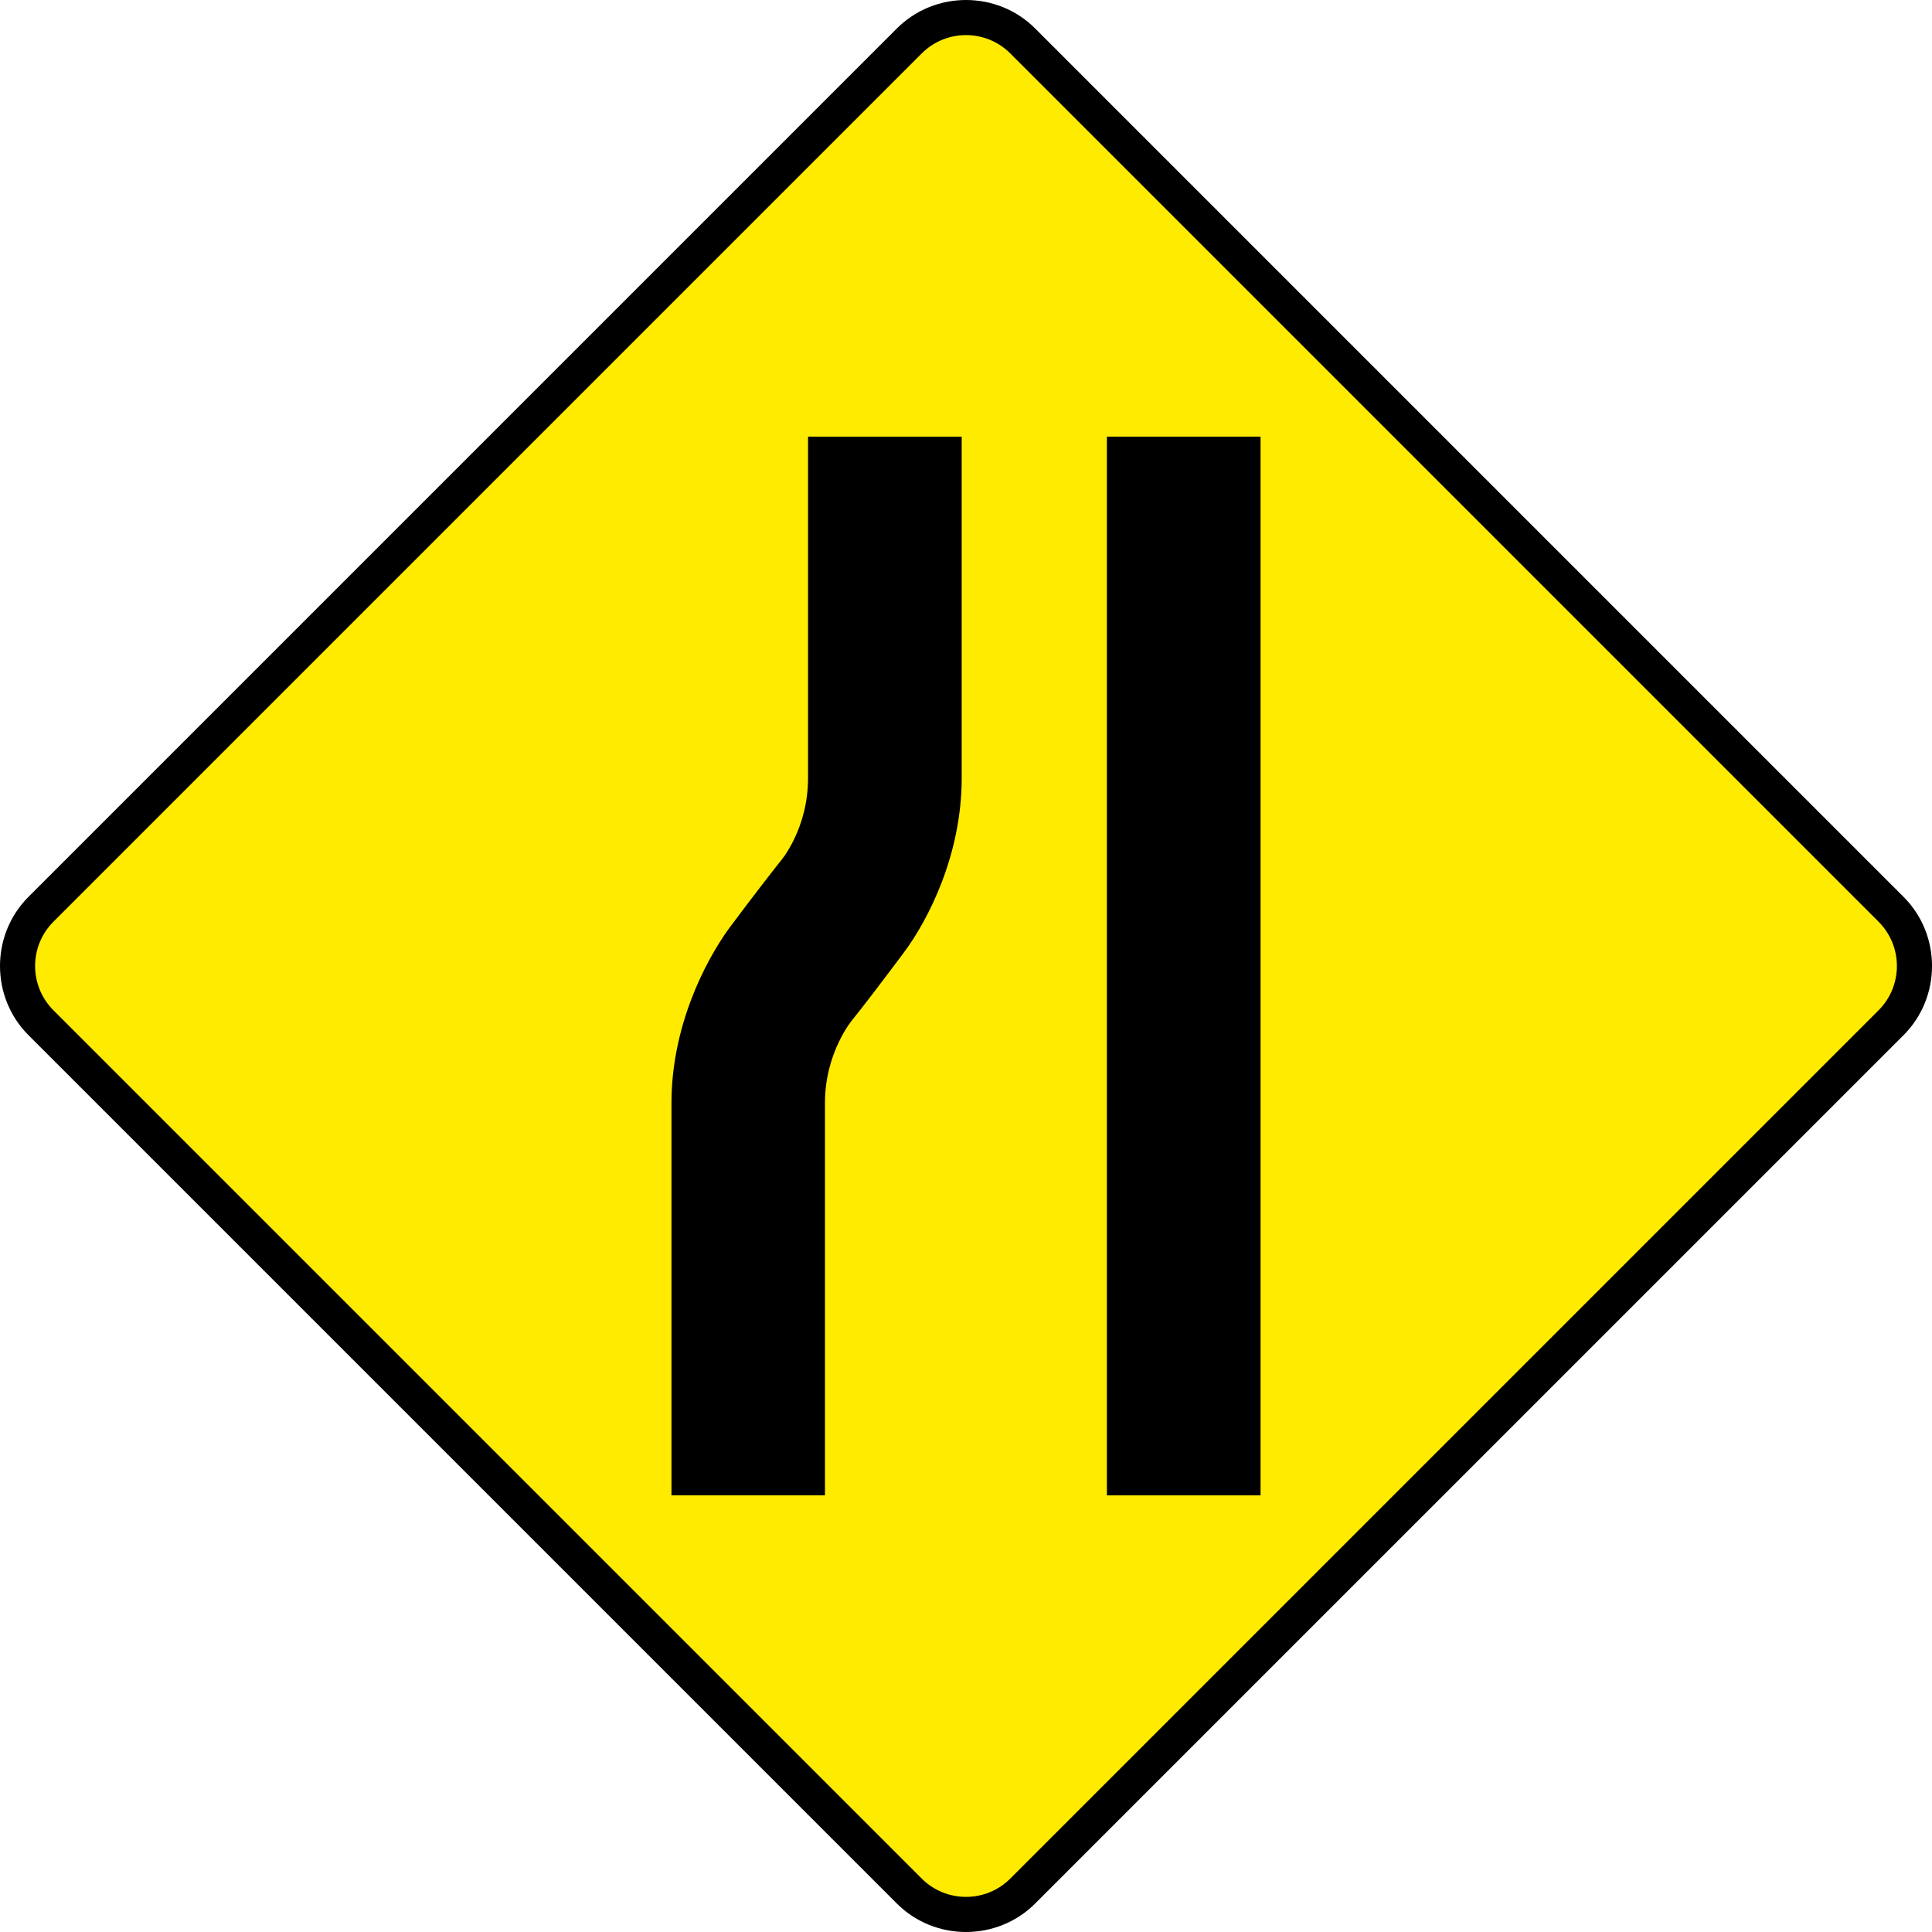
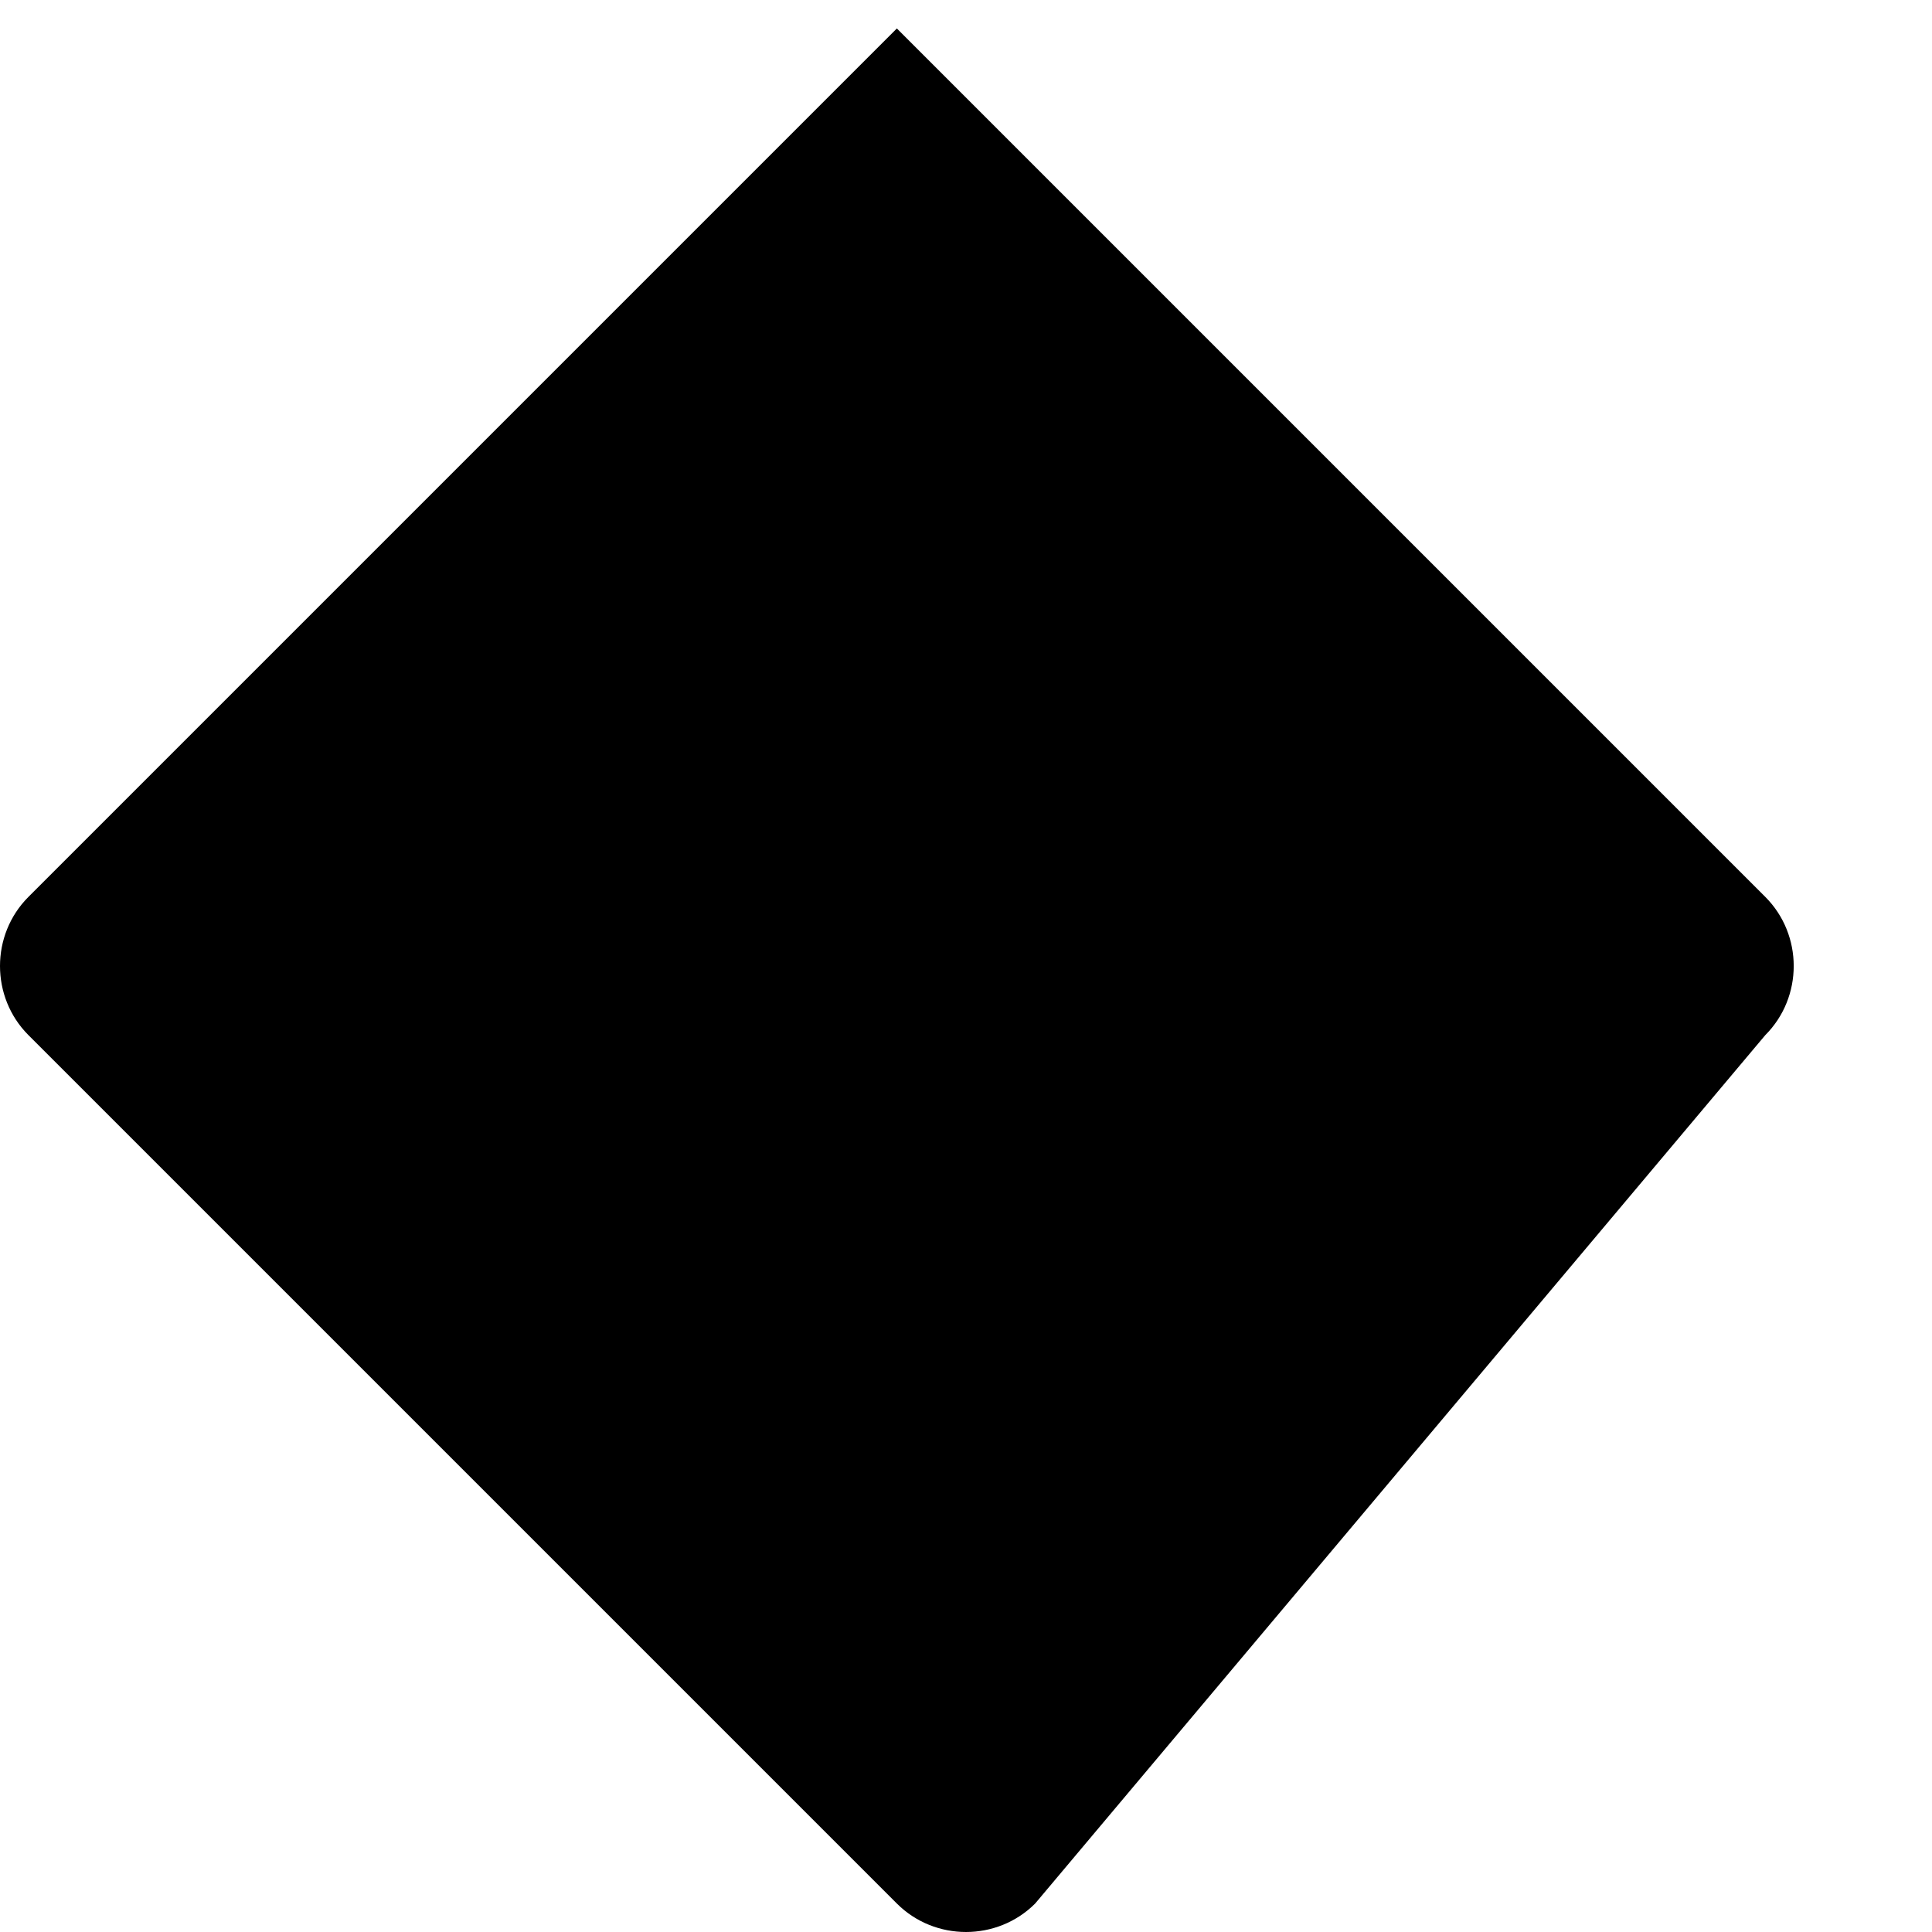
<svg xmlns="http://www.w3.org/2000/svg" xmlns:ns1="http://www.inkscape.org/namespaces/inkscape" xmlns:ns2="http://sodipodi.sourceforge.net/DTD/sodipodi-0.dtd" width="1370.624" height="1370.624" viewBox="-50 -30 137.062 137.062" id="svg2" version="1.1" ns1:version="0.48.4 r9939" ns2:docname="AJAX1.svg">
  <defs id="defs12" />
  <ns2:namedview pagecolor="#ffffff" bordercolor="#666666" borderopacity="1" objecttolerance="10" gridtolerance="10" guidetolerance="10" ns1:pageopacity="0" ns1:pageshadow="2" ns1:window-width="1280" ns1:window-height="1004" id="namedview10" showgrid="false" fit-margin-top="0" fit-margin-left="0" fit-margin-right="0" fit-margin-bottom="0" ns1:zoom="0.43995487" ns1:cx="234.28699" ns1:cy="479.09306" ns1:window-x="-8" ns1:window-y="-8" ns1:window-maximized="1" ns1:current-layer="svg2" showguides="true" ns1:guide-bbox="true" />
-   <path style="font-size:medium;font-style:normal;font-variant:normal;font-weight:normal;font-stretch:normal;text-indent:0;text-align:start;text-decoration:none;line-height:normal;letter-spacing:normal;word-spacing:normal;text-transform:none;direction:ltr;block-progression:tb;writing-mode:lr-tb;text-anchor:start;baseline-shift:baseline;color:#000000;fill:#000000;fill-opacity:1;stroke:none;stroke-width:5;marker:none;visibility:visible;display:inline;overflow:visible;enable-background:accumulate;font-family:Sans;-inkscape-font-specification:Sans" d="m 13.626,-27.981 c 2.692,-2.692 7.119,-2.692 9.811,0 l 61.607,61.607 c 2.692,2.692 2.692,7.119 0,9.811 L 23.437,105.043 c -2.692,2.692 -7.119,2.692 -9.811,0 L -47.981,43.437 c -2.692,-2.692 -2.692,-7.119 0,-9.811 z" id="rect4054" ns1:connector-curvature="0" ns2:nodetypes="sssssssss" />
-   <path style="fill:#ffeb00;fill-opacity:1;stroke:none" d="m 83.269,41.676 c 1.737,-1.737 1.737,-4.552 0,-6.289 L 21.676,-26.207 c -1.737,-1.737 -4.552,-1.737 -6.289,1e-5 l -61.593,61.593 c -1.737,1.737 -1.737,4.552 -1e-5,6.289 l 61.593,61.593 c 1.737,1.737 4.552,1.737 6.289,0 z" id="rect4054-7" ns1:connector-curvature="0" ns2:nodetypes="sssssssss" />
+   <path style="font-size:medium;font-style:normal;font-variant:normal;font-weight:normal;font-stretch:normal;text-indent:0;text-align:start;text-decoration:none;line-height:normal;letter-spacing:normal;word-spacing:normal;text-transform:none;direction:ltr;block-progression:tb;writing-mode:lr-tb;text-anchor:start;baseline-shift:baseline;color:#000000;fill:#000000;fill-opacity:1;stroke:none;stroke-width:5;marker:none;visibility:visible;display:inline;overflow:visible;enable-background:accumulate;font-family:Sans;-inkscape-font-specification:Sans" d="m 13.626,-27.981 l 61.607,61.607 c 2.692,2.692 2.692,7.119 0,9.811 L 23.437,105.043 c -2.692,2.692 -7.119,2.692 -9.811,0 L -47.981,43.437 c -2.692,-2.692 -2.692,-7.119 0,-9.811 z" id="rect4054" ns1:connector-curvature="0" ns2:nodetypes="sssssssss" />
  <path ns1:connector-curvature="0" style="fill:#000000;fill-rule:evenodd;stroke:none" id="path3017" d="m 8.526,48.252 0,27.832 -10.89,0 0,-27.832 c 0,-5.399 2.354,-10.015 4.107,-12.422 1.753,-2.342 2.866,-3.775 3.602,-4.704 0.047,-0.045 1.98,-2.303 1.98,-5.914 l 0,-24.232 0,24.232 0,-24.232 10.9,0 3e-4,24.232 c 6.7e-5,5.409 -2.359,10.031 -4.113,12.379 -1.794,2.394 -2.856,3.78 -3.598,4.704 -0.045,0.045 -1.989,2.35 -1.989,5.957 l 0,27.832 0,-27.832" clip-rule="evenodd" ns2:nodetypes="cccsccsccccsccscc" />
  <path style="fill:#000000;fill-opacity:1;stroke:none" d="m 39.427,0.979 -10.901,0 0,75.105 10.901,0 z" id="rect3787" ns1:connector-curvature="0" ns2:nodetypes="ccccc" />
</svg>